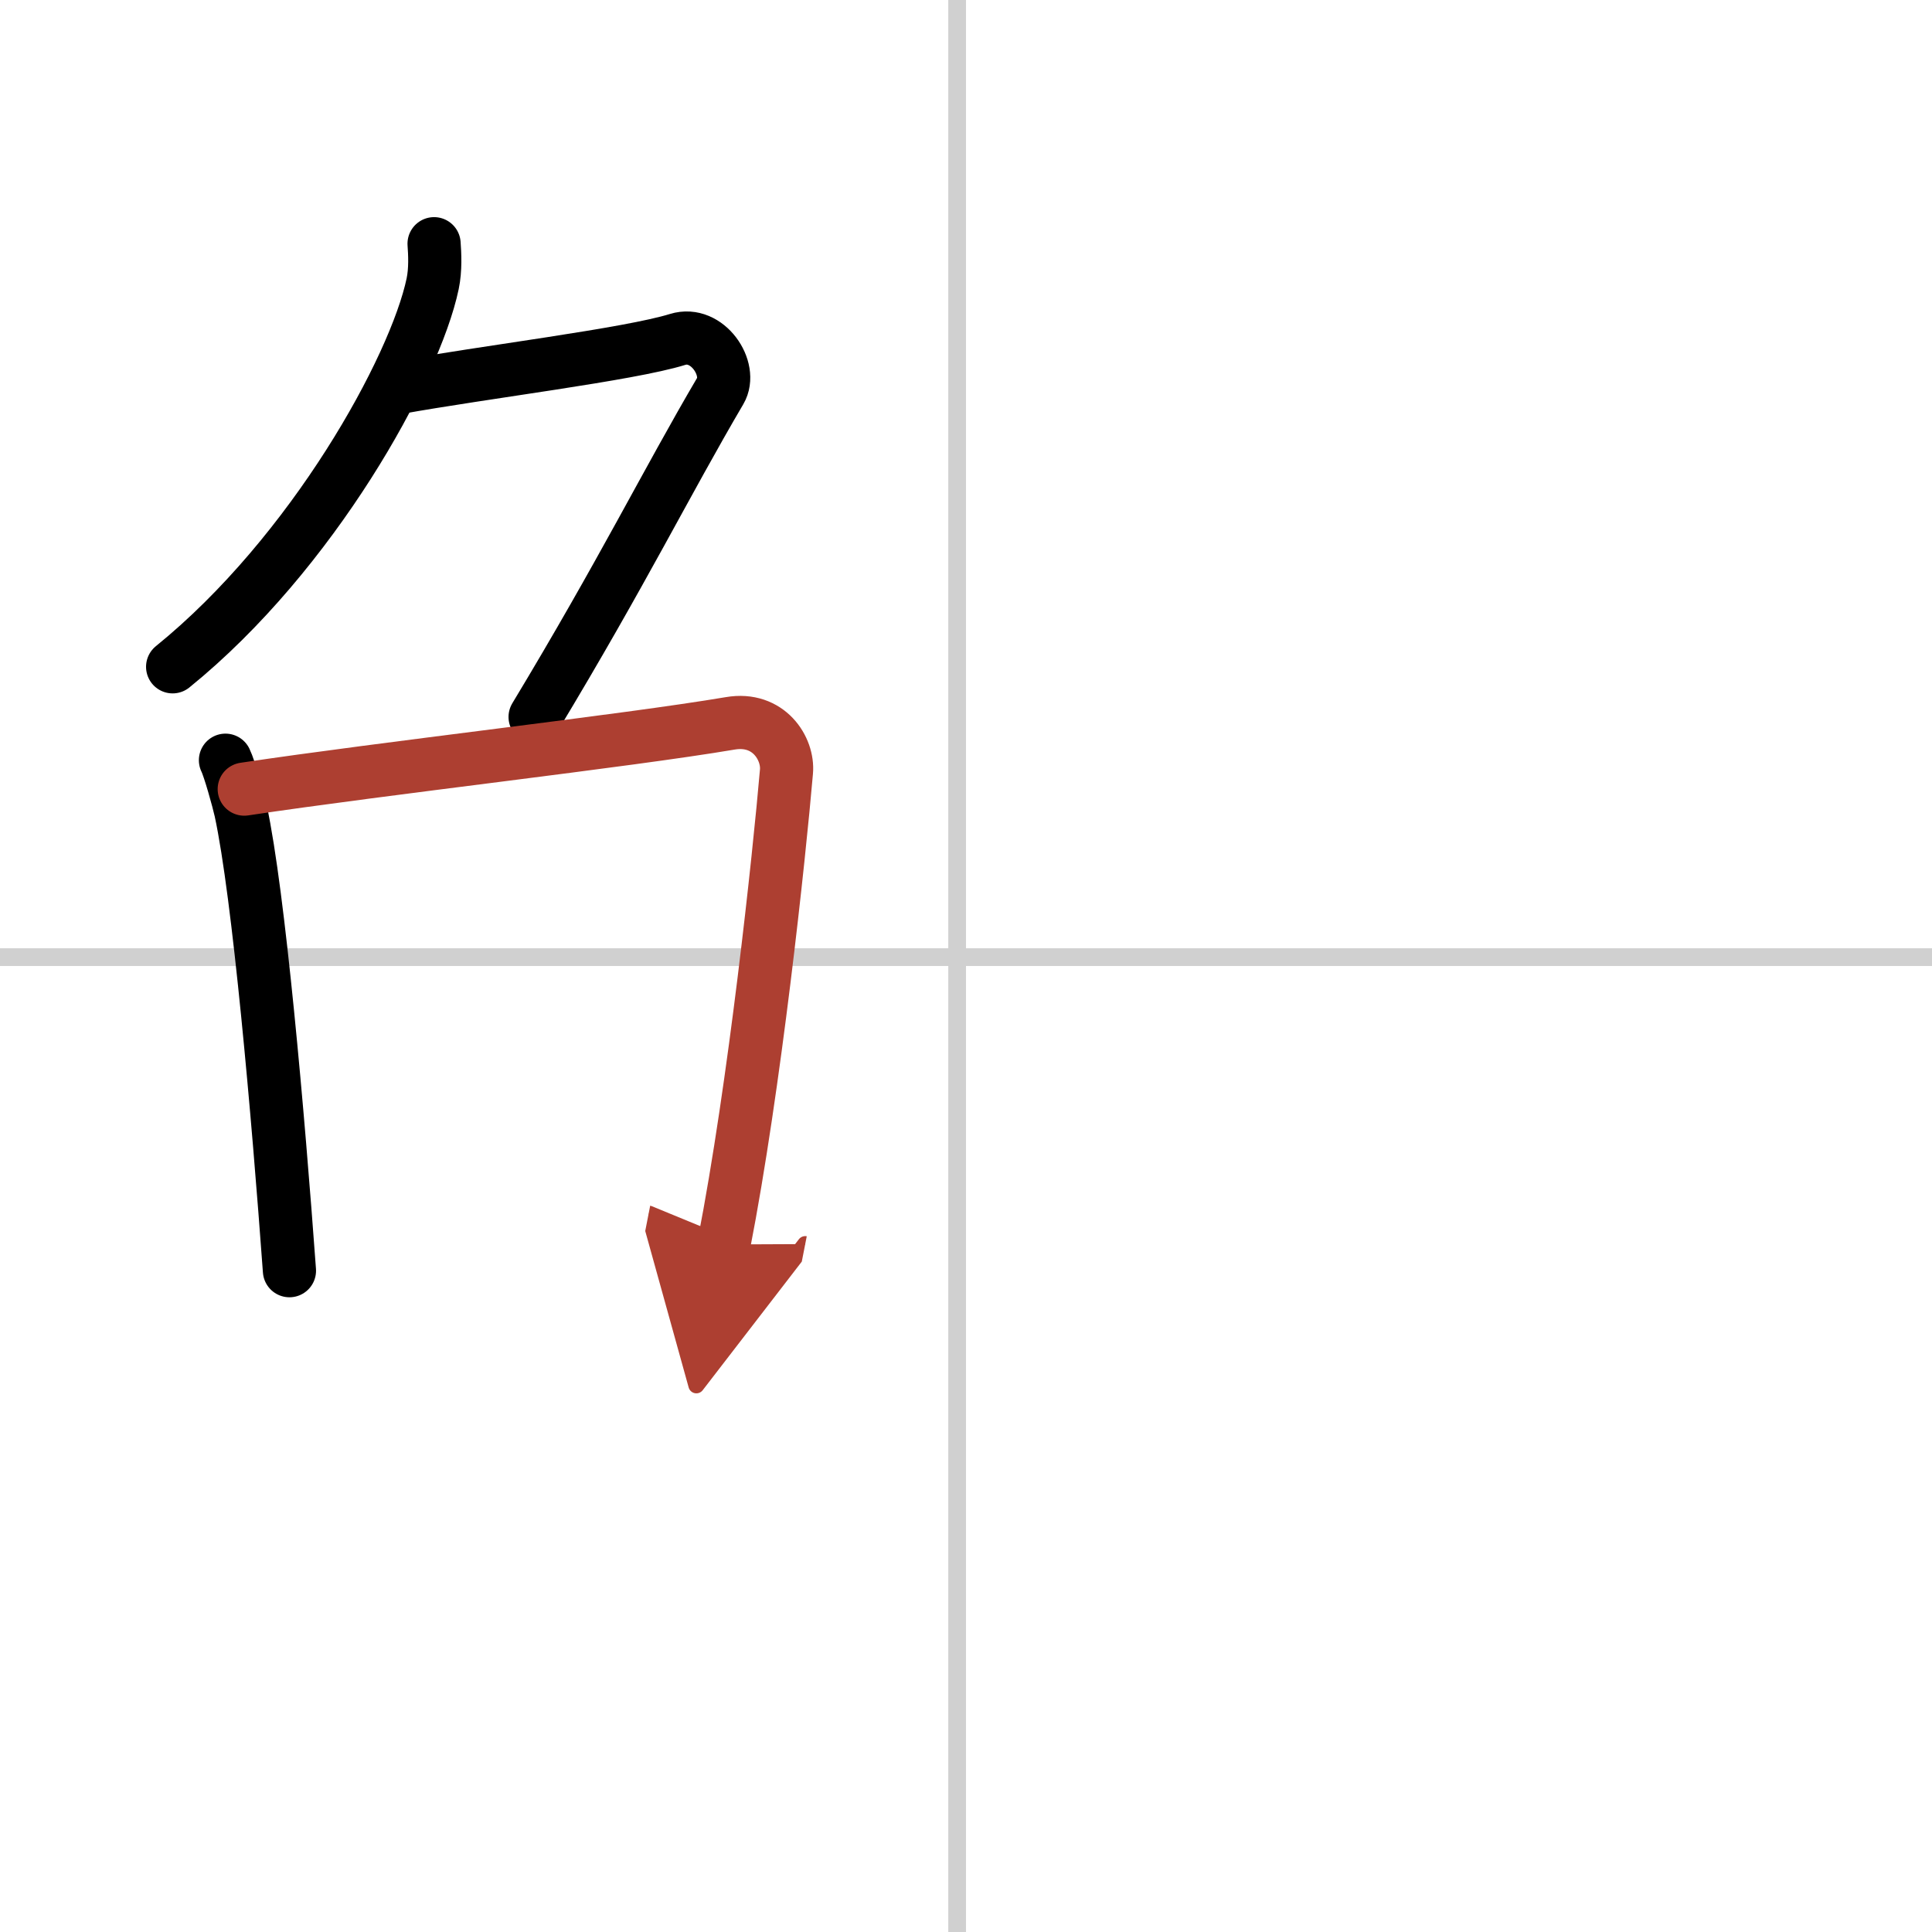
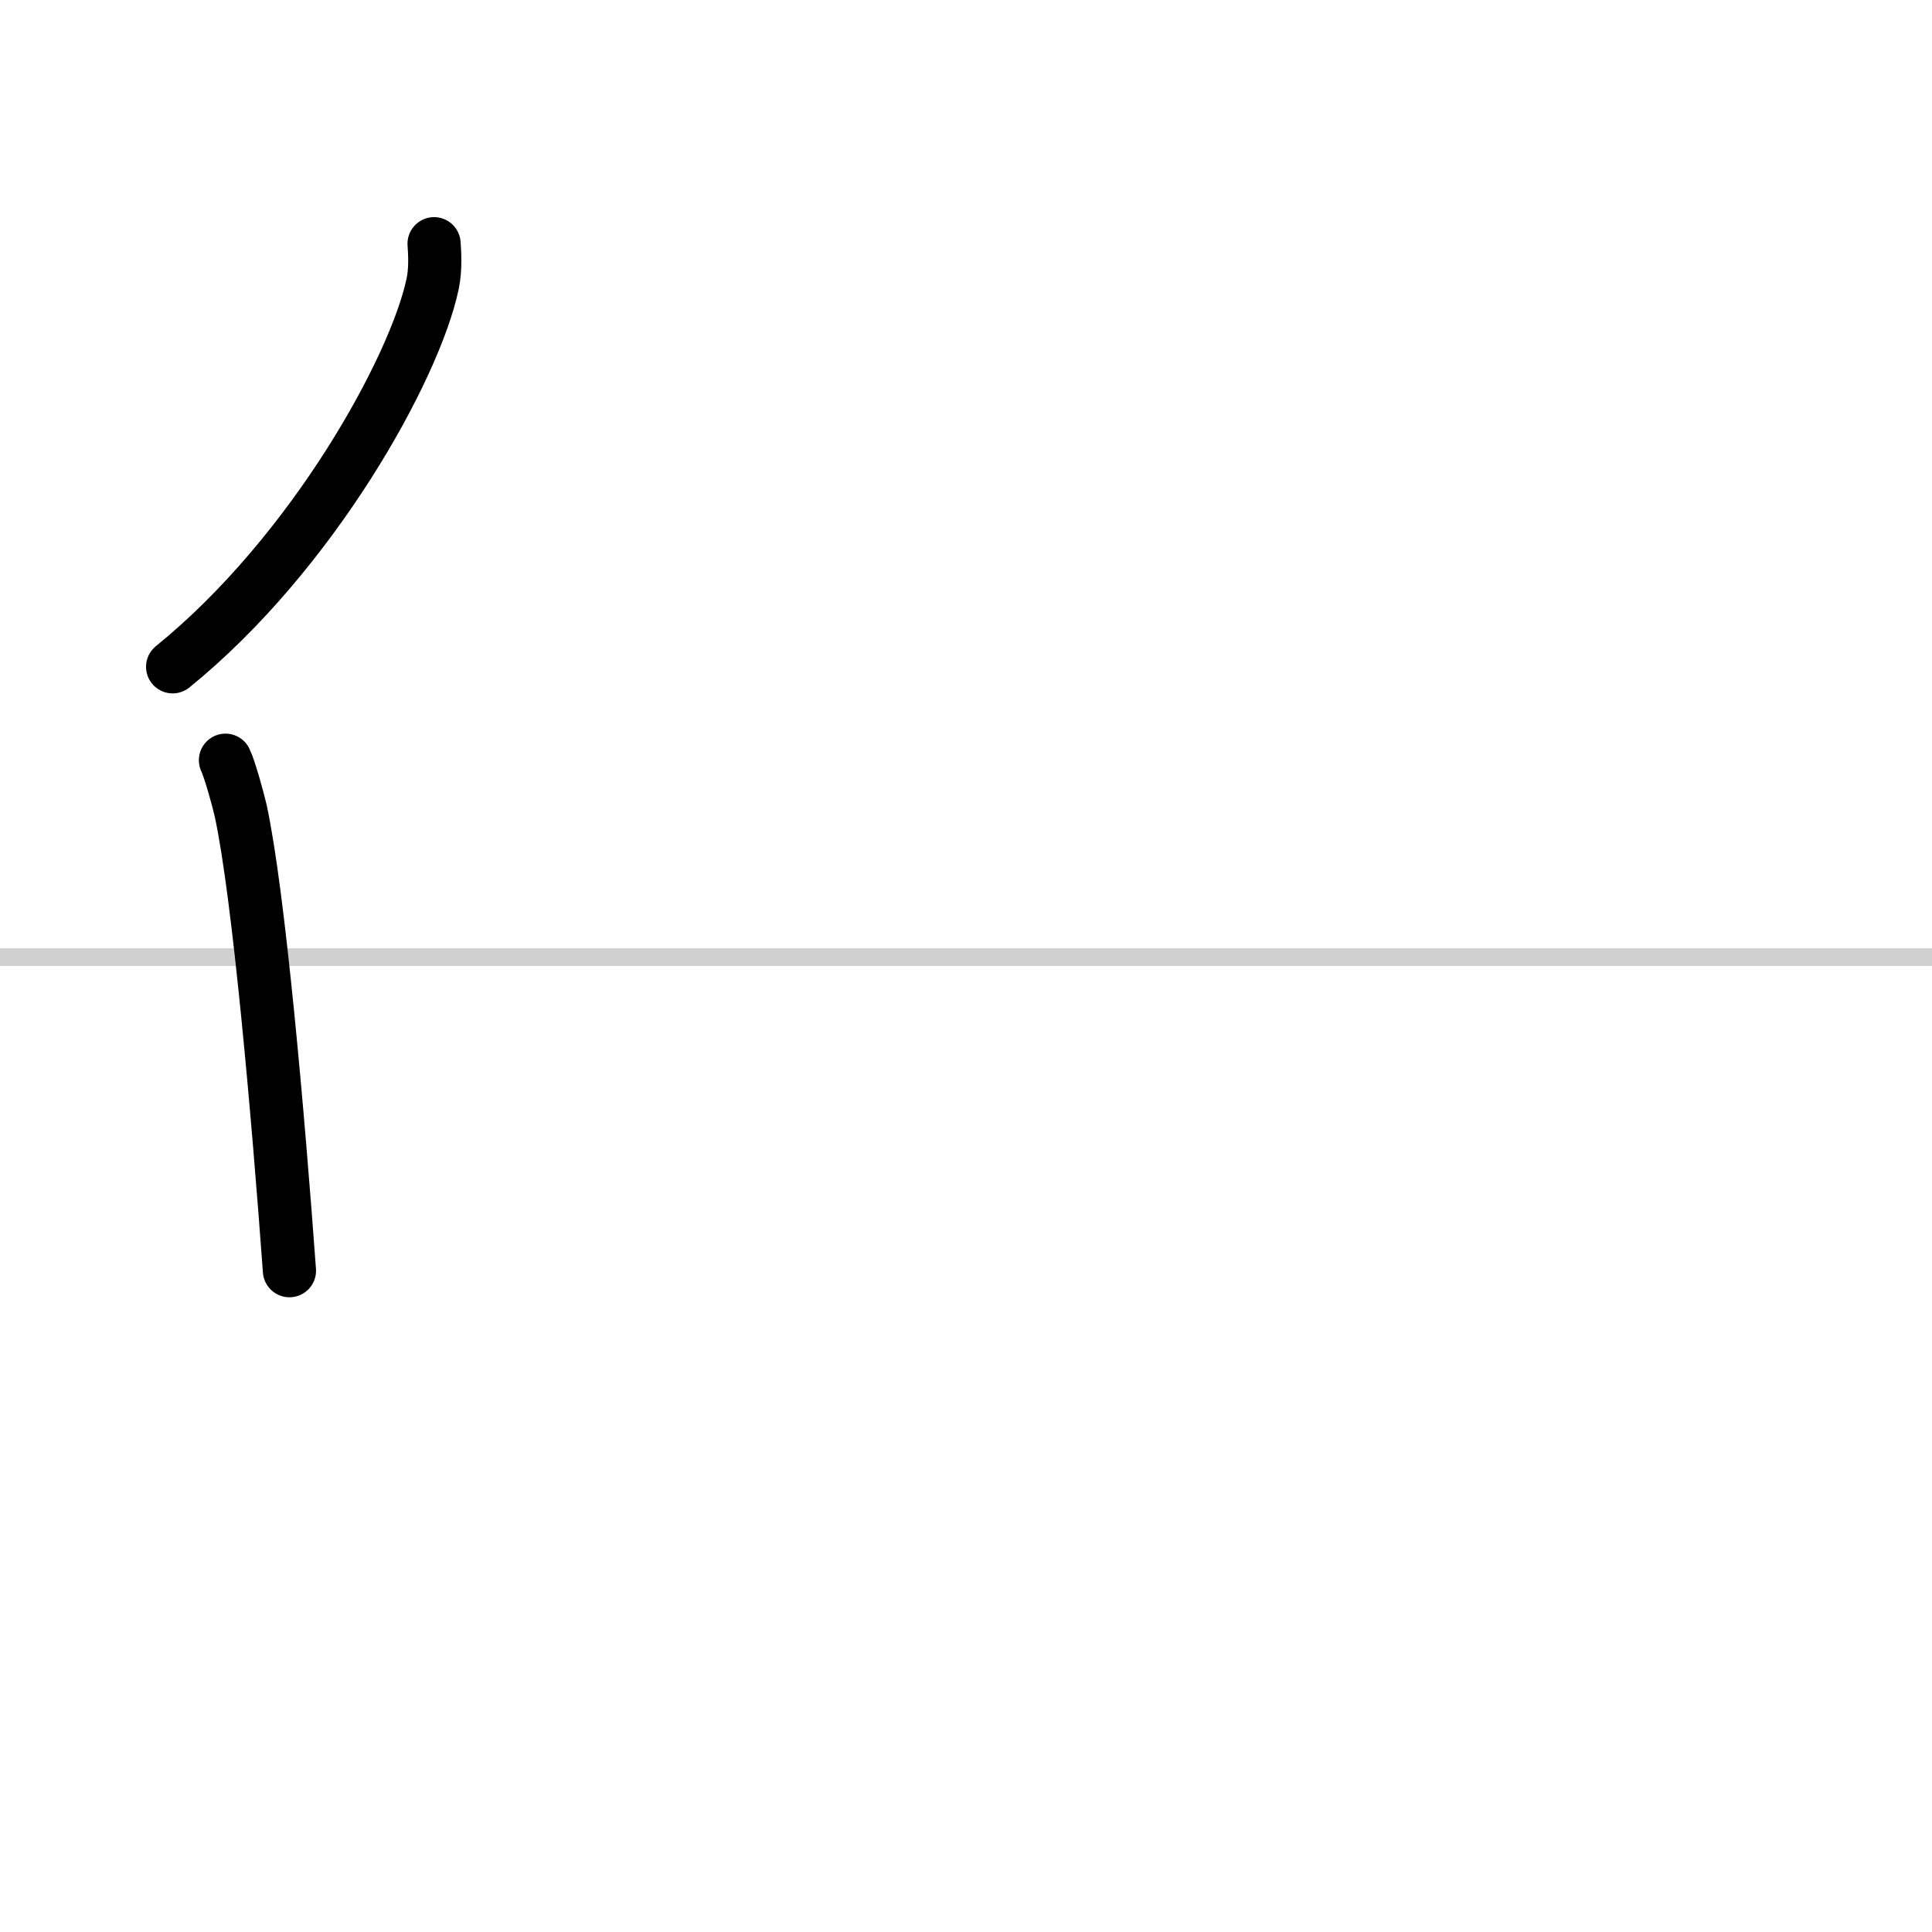
<svg xmlns="http://www.w3.org/2000/svg" width="400" height="400" viewBox="0 0 109 109">
  <defs>
    <marker id="a" markerWidth="4" orient="auto" refX="1" refY="5" viewBox="0 0 10 10">
-       <polyline points="0 0 10 5 0 10 1 5" fill="#ad3f31" stroke="#ad3f31" />
-     </marker>
+       </marker>
  </defs>
  <g fill="none" stroke="#000" stroke-linecap="round" stroke-linejoin="round" stroke-width="3">
-     <rect width="100%" height="100%" fill="#fff" stroke="#fff" />
-     <line x1="54" x2="54" y2="109" stroke="#d0d0d0" stroke-width="1" />
    <line x2="109" y1="54" y2="54" stroke="#d0d0d0" stroke-width="1" />
    <path d="m24.49 13.75c0.04 0.56 0.09 1.45-0.08 2.26-1 4.76-6.77 15.21-14.67 21.61" />
-     <path d="M22.39,21.88C27.25,21,35.5,20,38.23,19.15c1.68-0.52,3.13,1.67,2.41,2.9c-3.05,5.19-5.48,10.16-10.45,18.4" />
    <path d="m12.72 42.89c0.23 0.46 0.73 2.27 0.86 2.85 1.02 4.72 2.11 17.14 2.75 25.95" />
-     <path d="m13.78 44.52c7.92-1.19 21.51-2.71 27.42-3.71 2.17-0.37 3.29 1.43 3.17 2.73-0.41 4.76-1.79 17.76-3.53 26.67" marker-end="url(#a)" stroke="#ad3f31" />
  </g>
</svg>